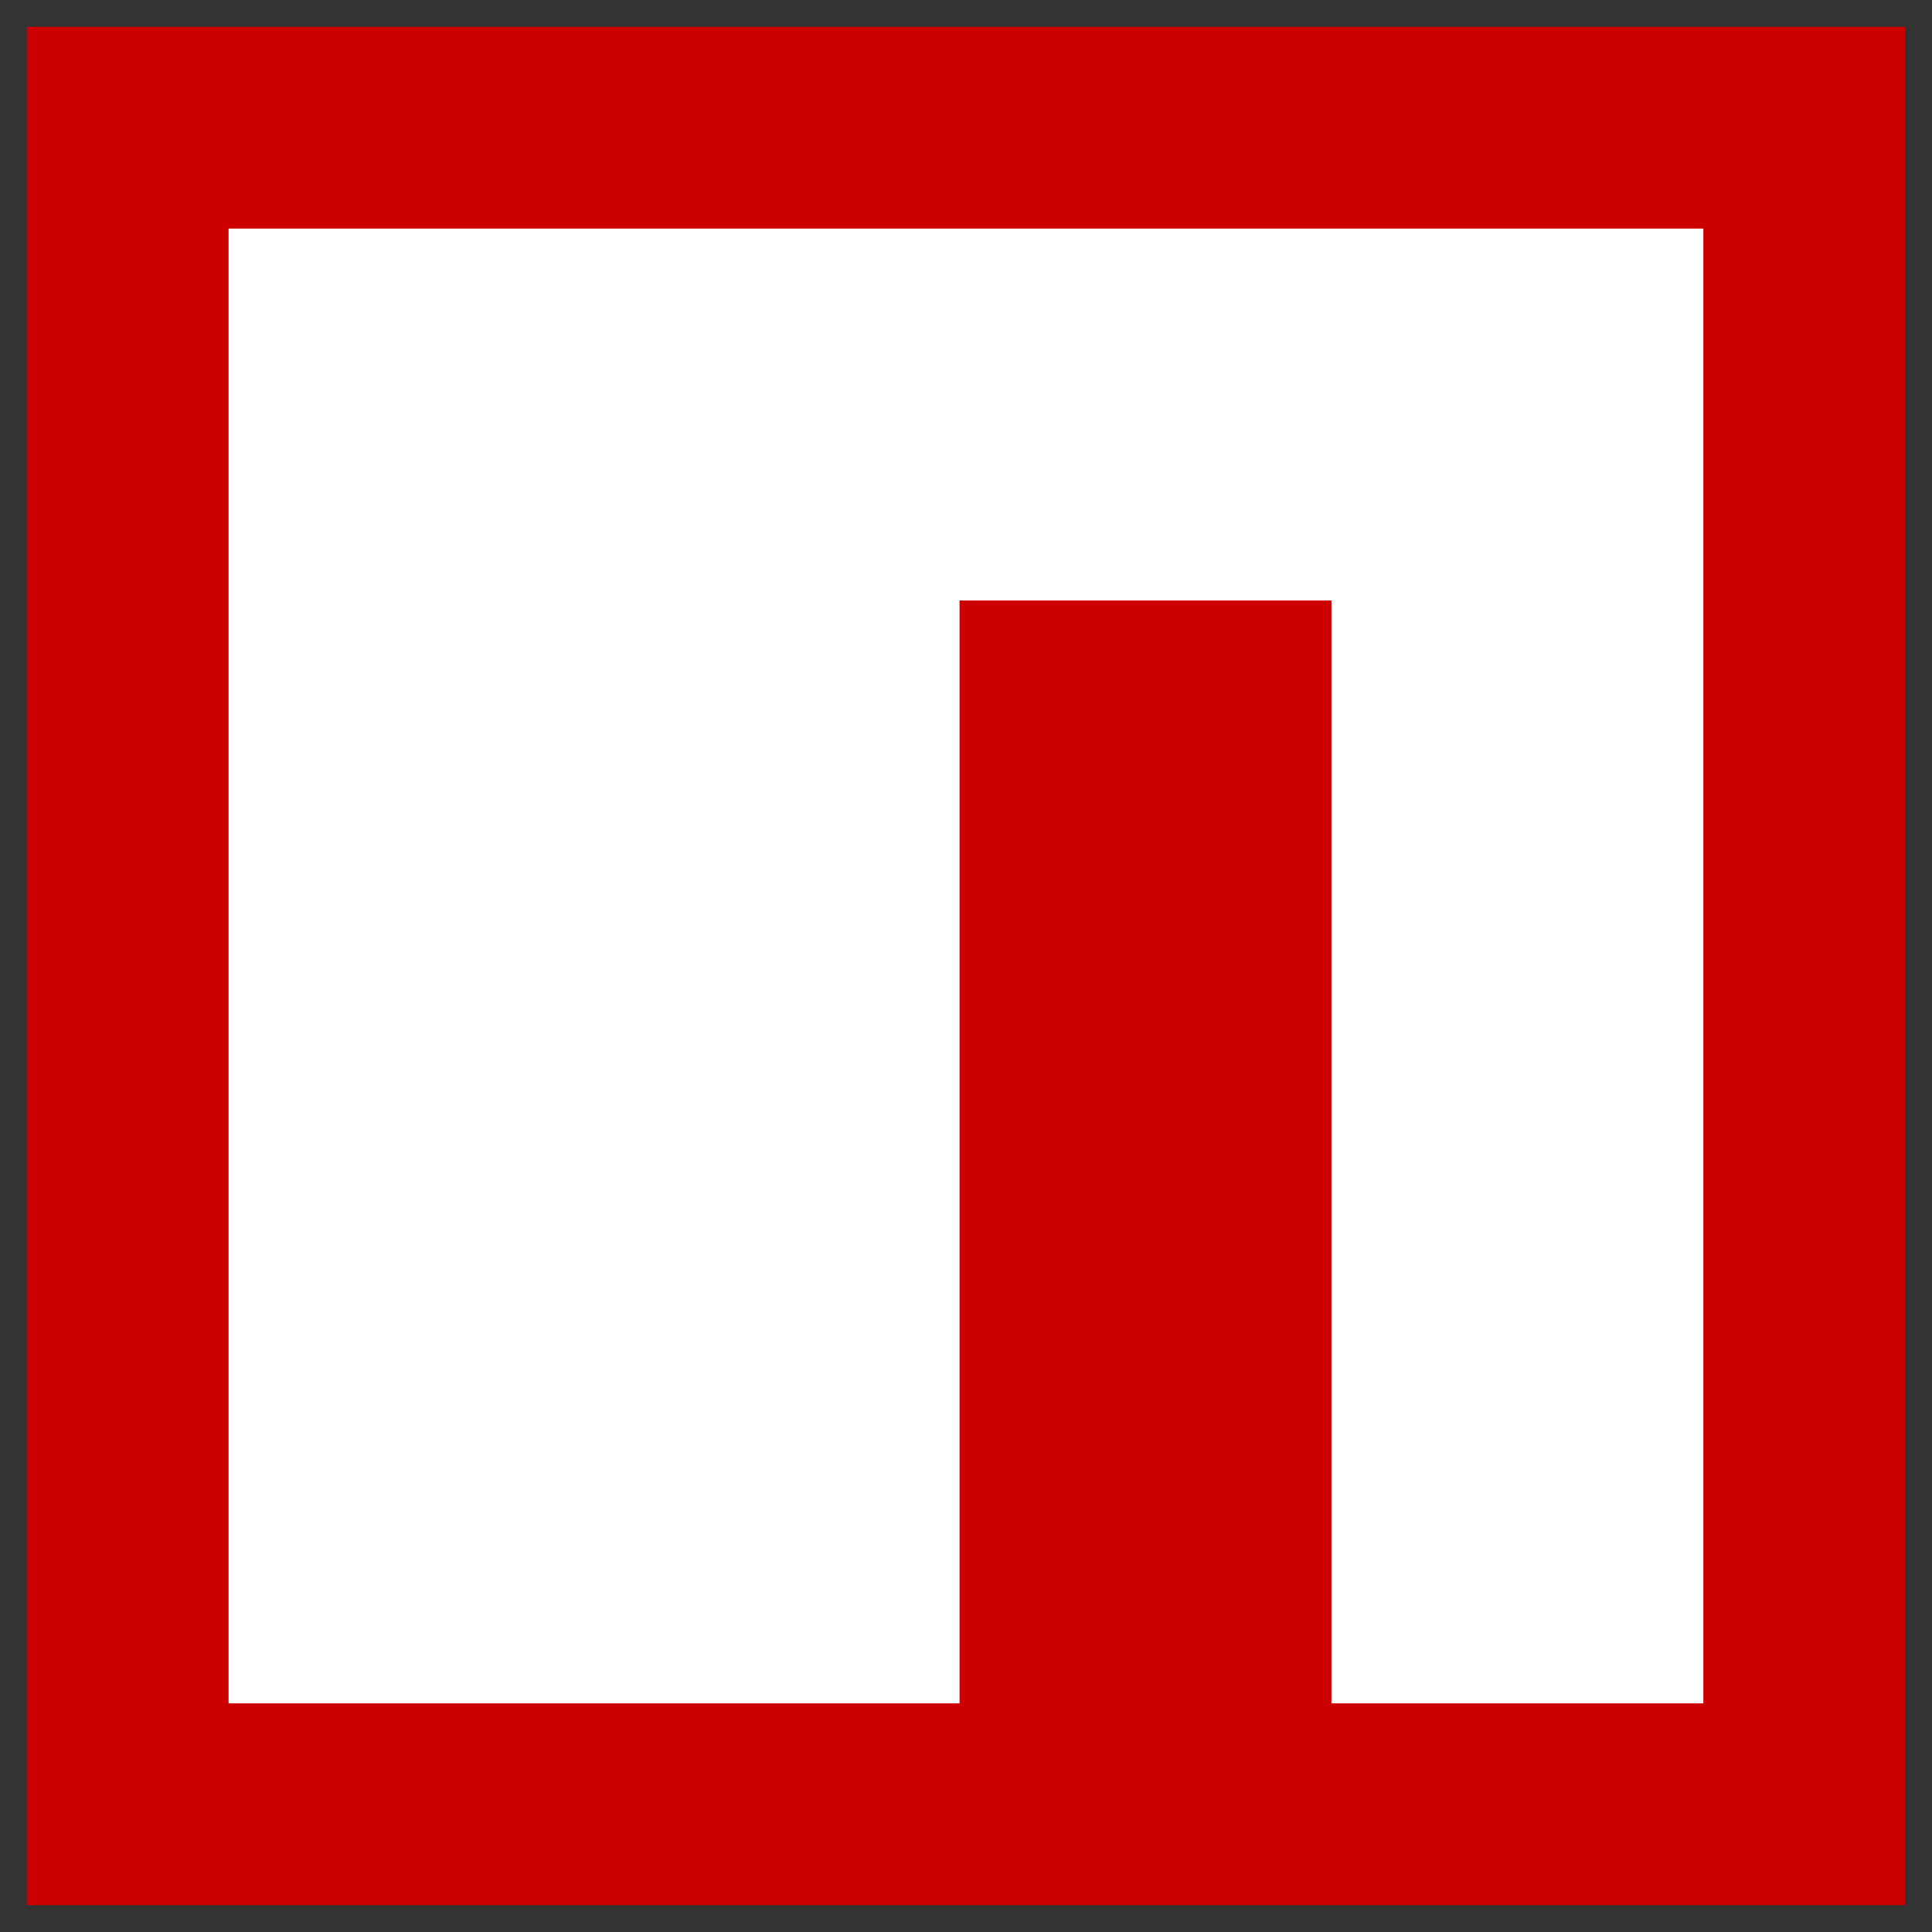
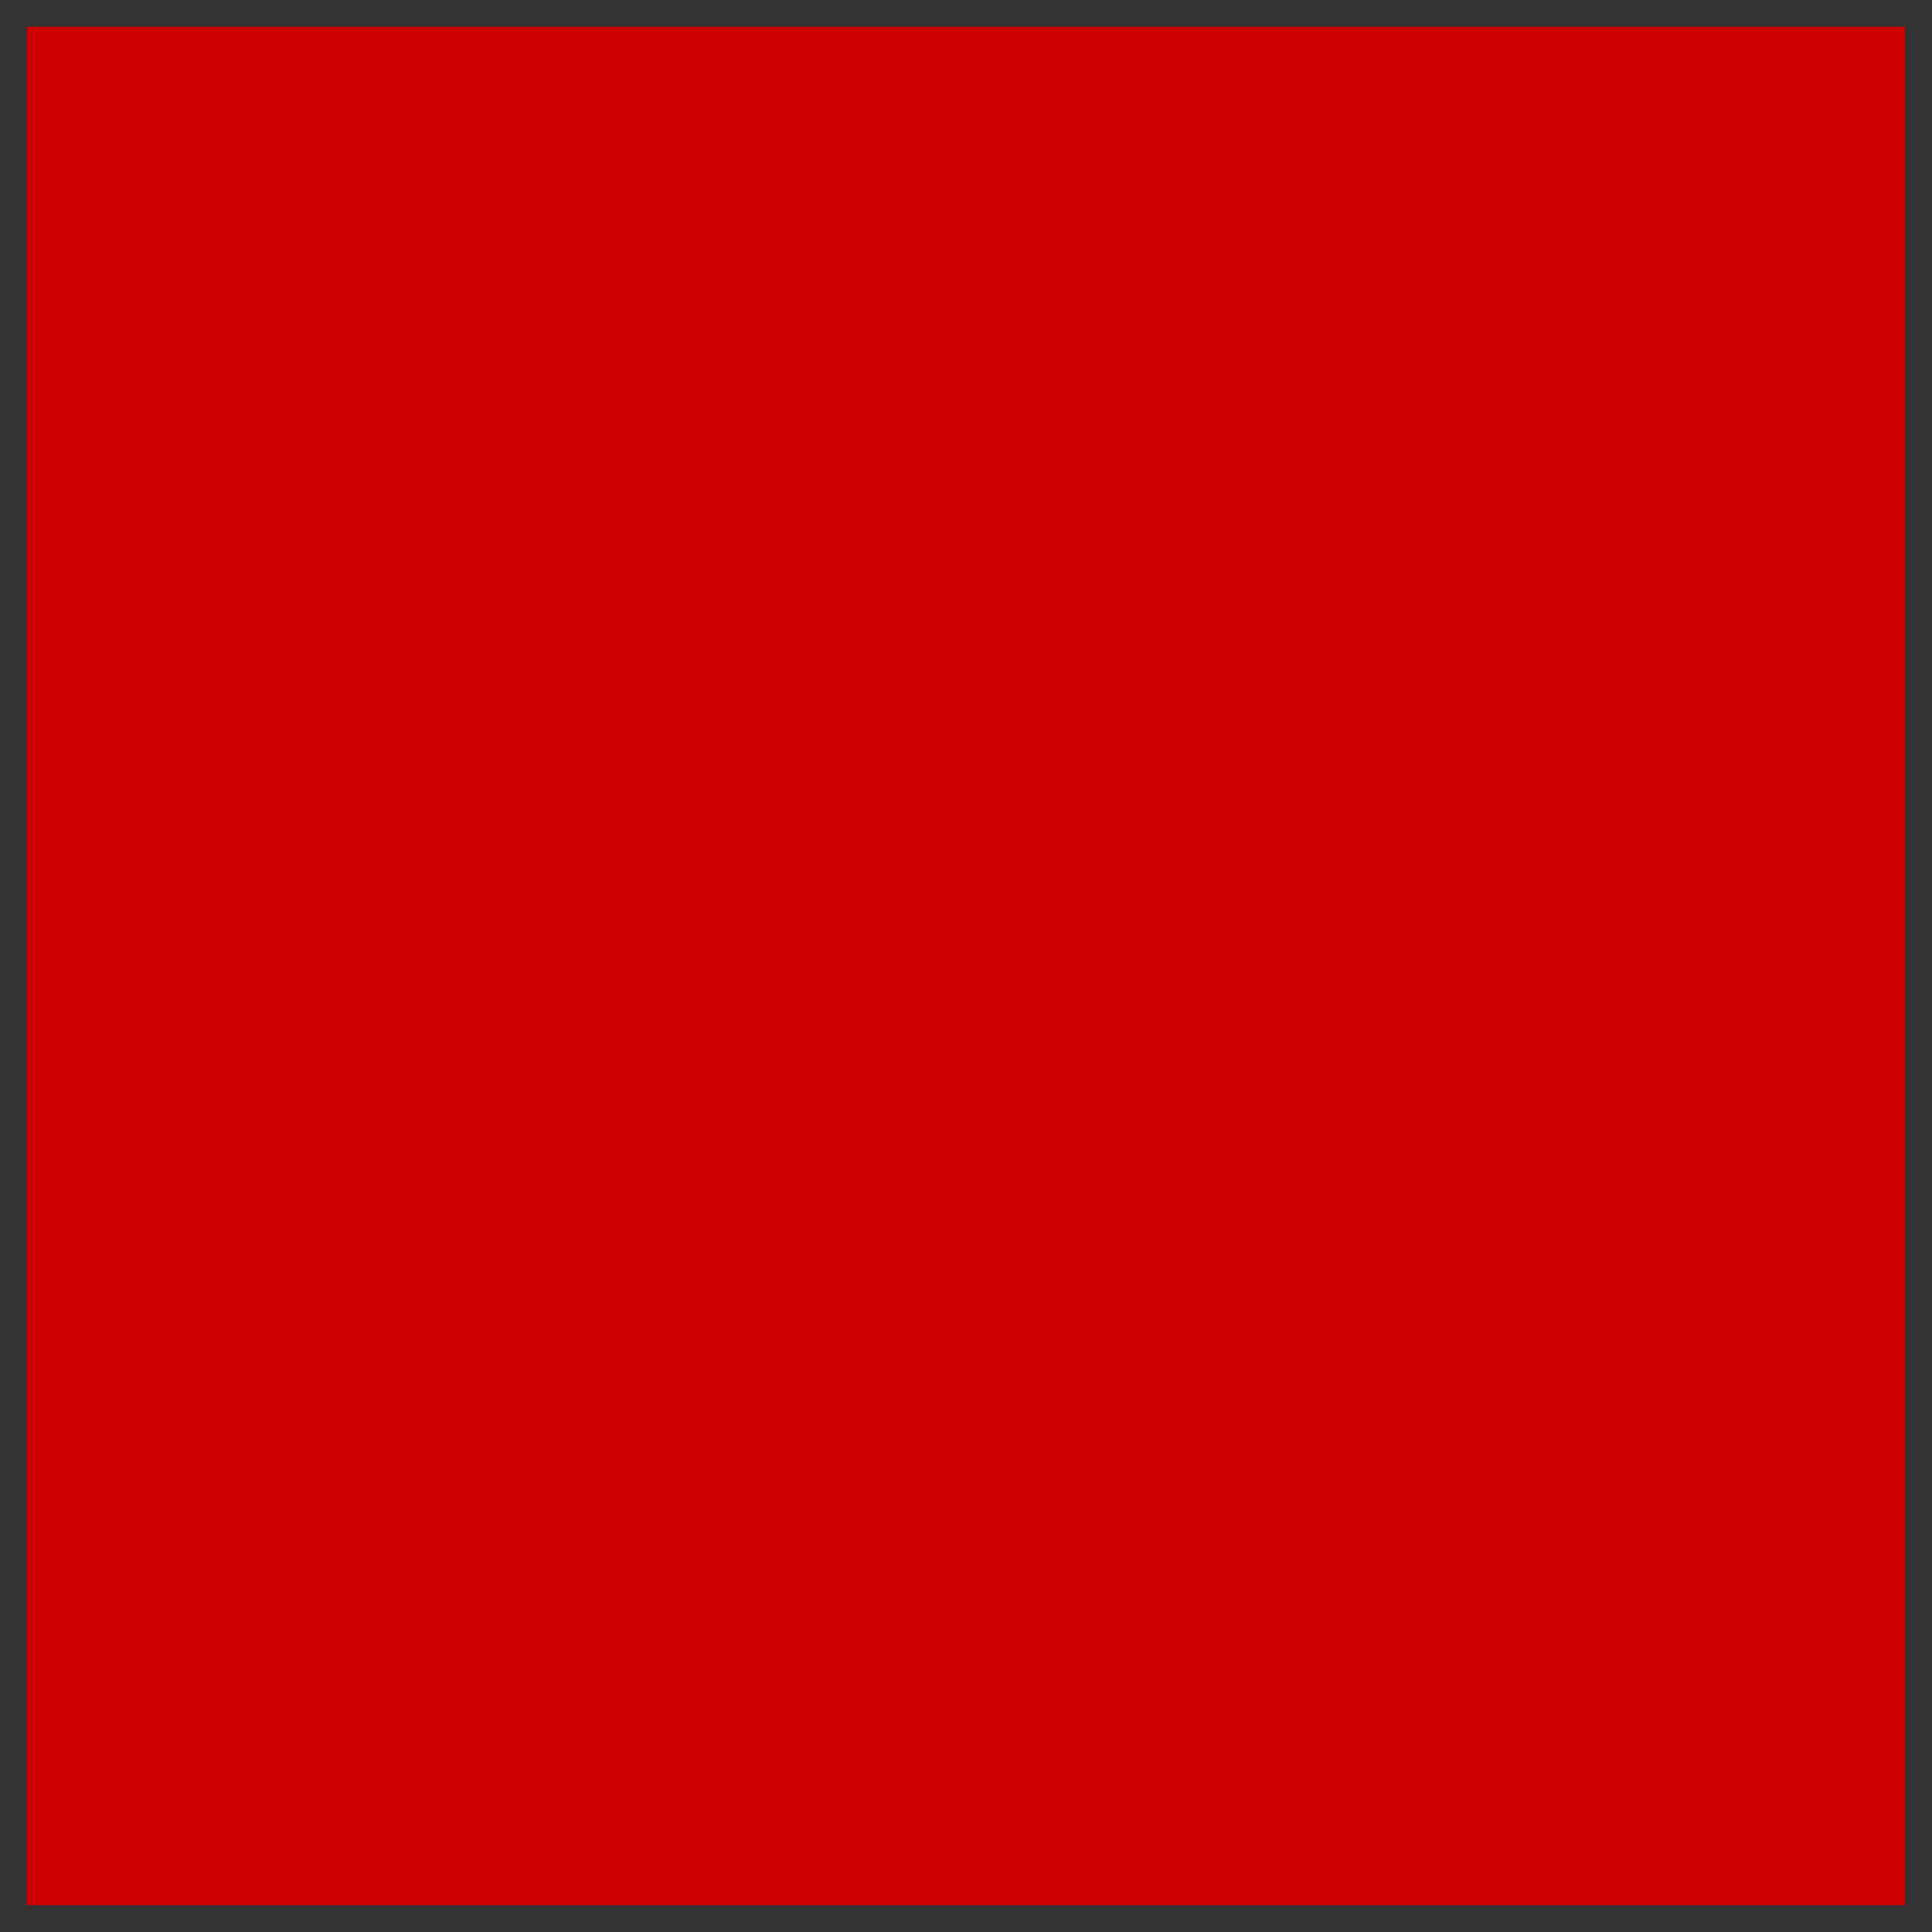
<svg xmlns="http://www.w3.org/2000/svg" width="32" height="32" viewBox="0 0 32 32" fill="none">
  <rect x="0" y="0" width="32" height="32" fill="#333333" stroke="none" />
  <path d="M0.444 0.444H31.556V31.556H0.444V0.444Z" fill="#CC0000" />
-   <path d="M3.786 3.786V28.213H15.893V9.946H22.053V28.213H28.213V3.786H3.786Z" fill="white" />
</svg>